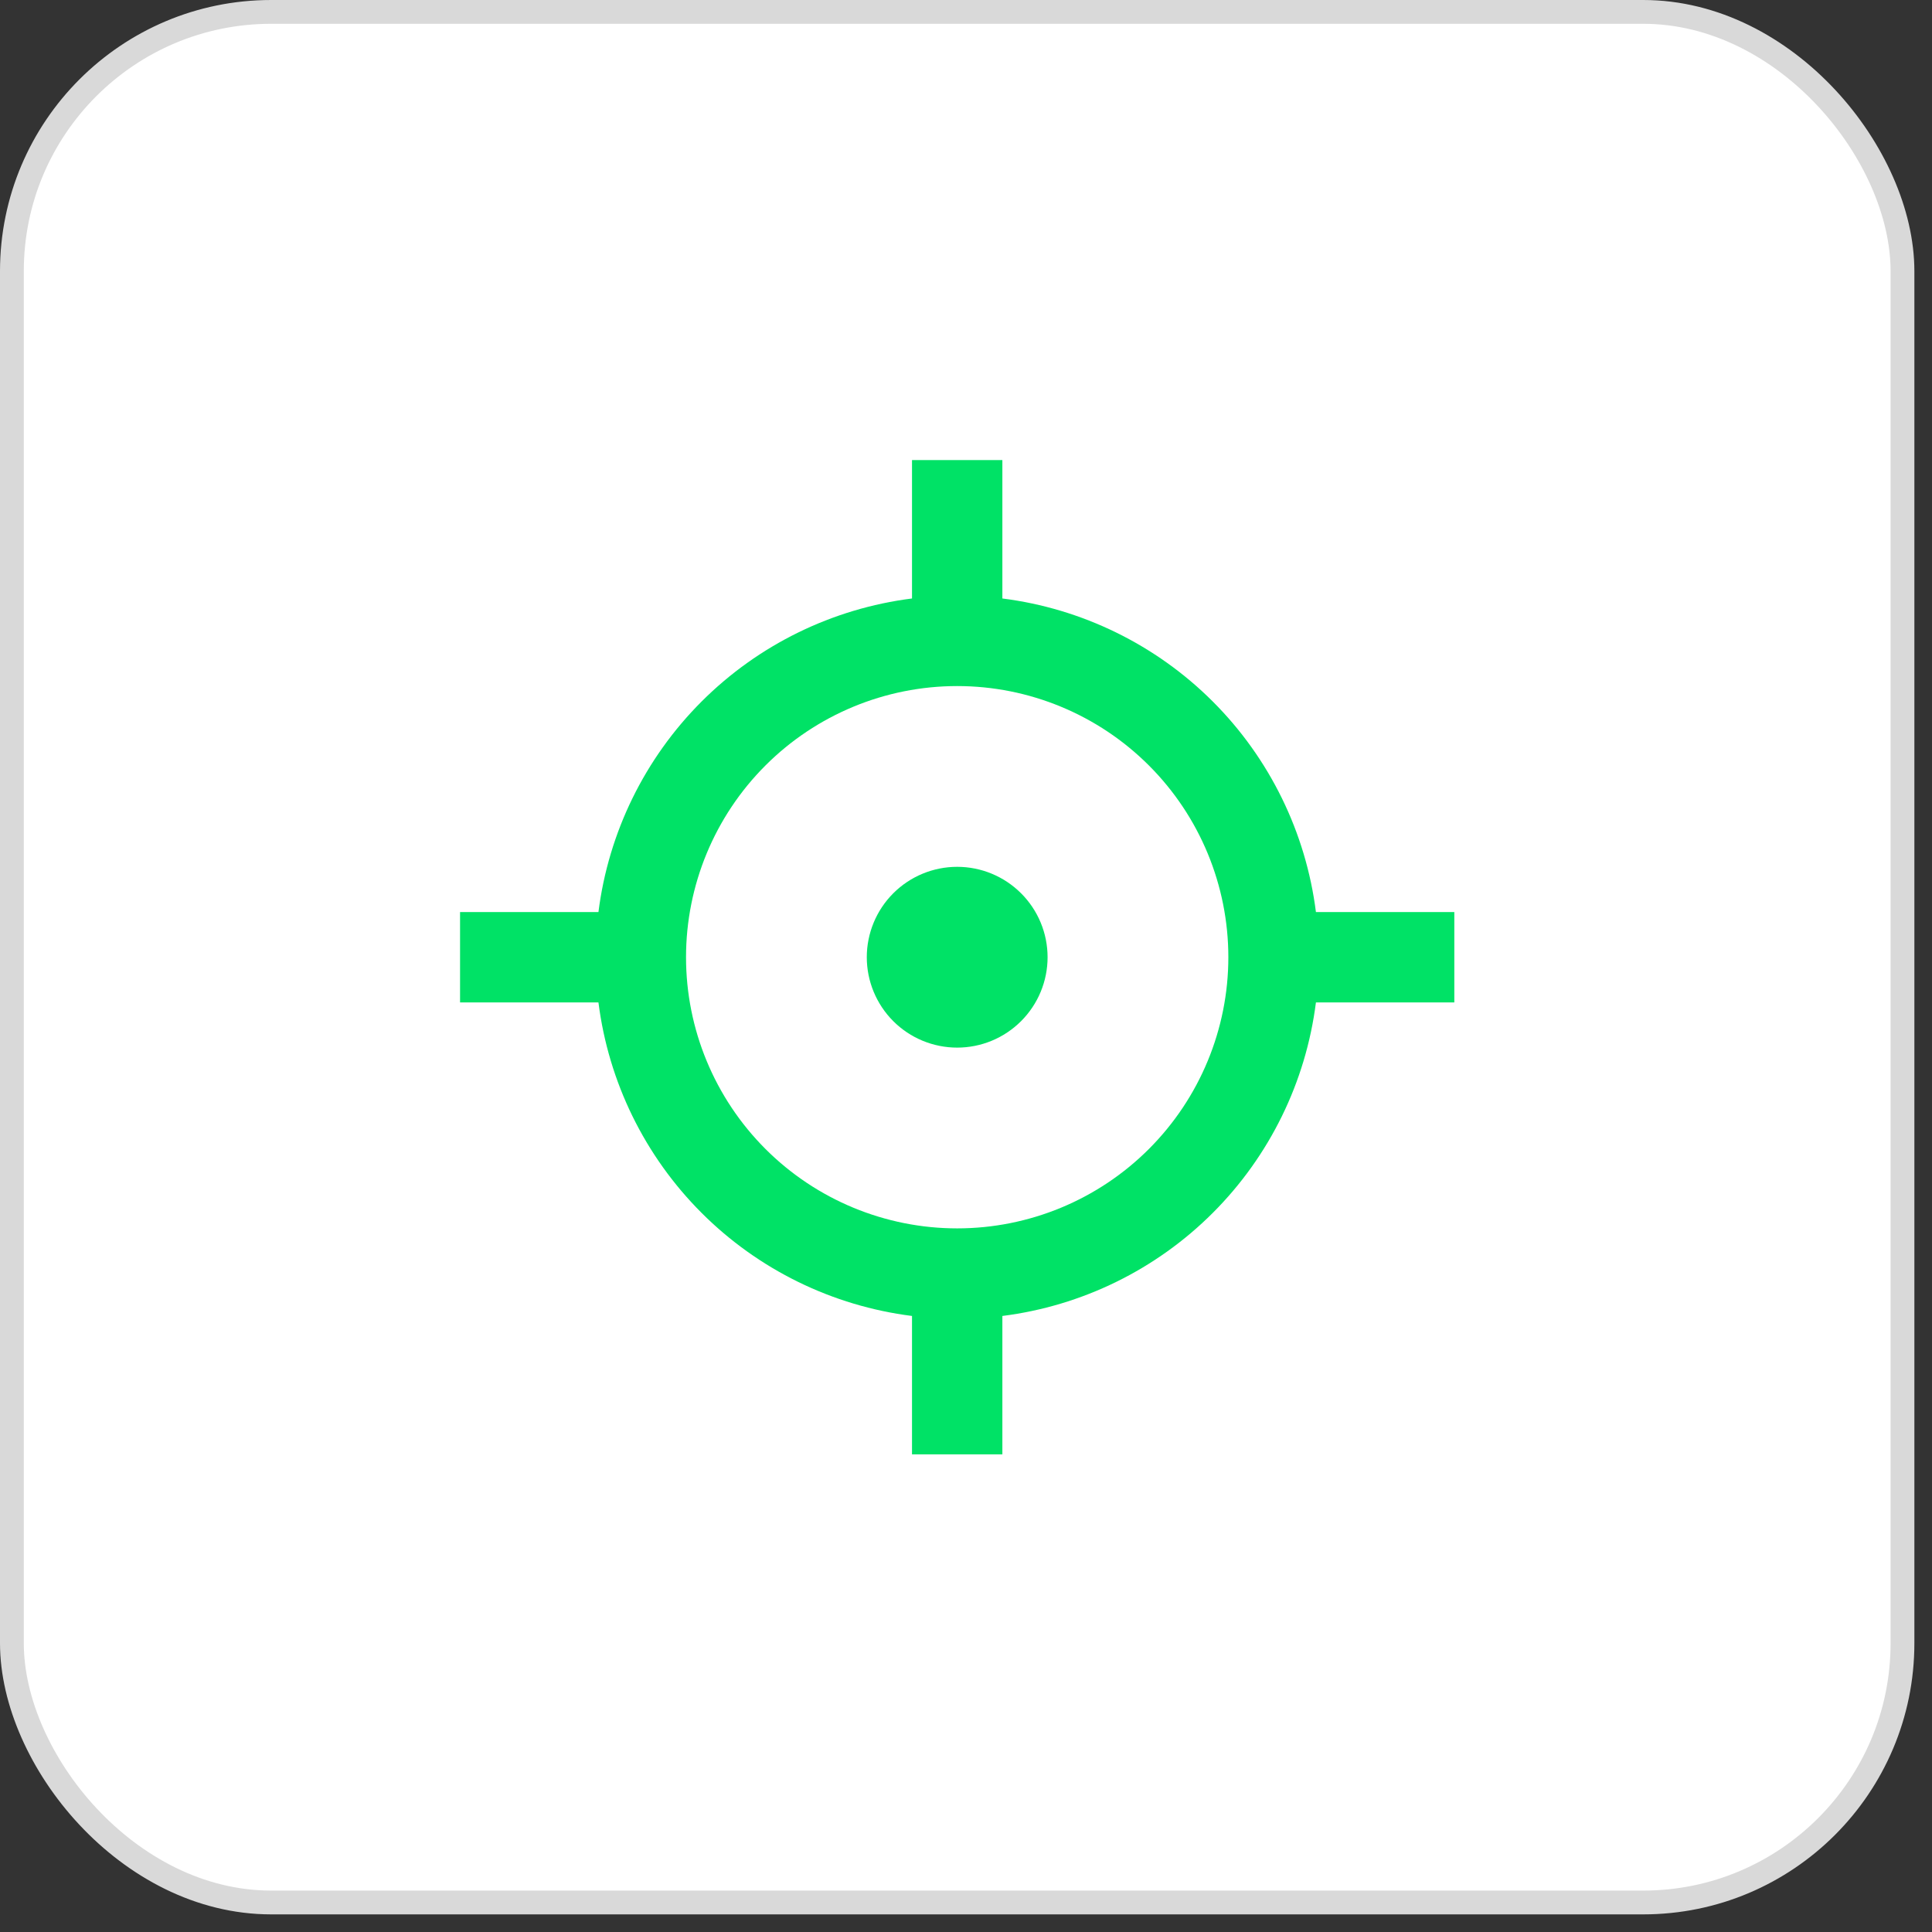
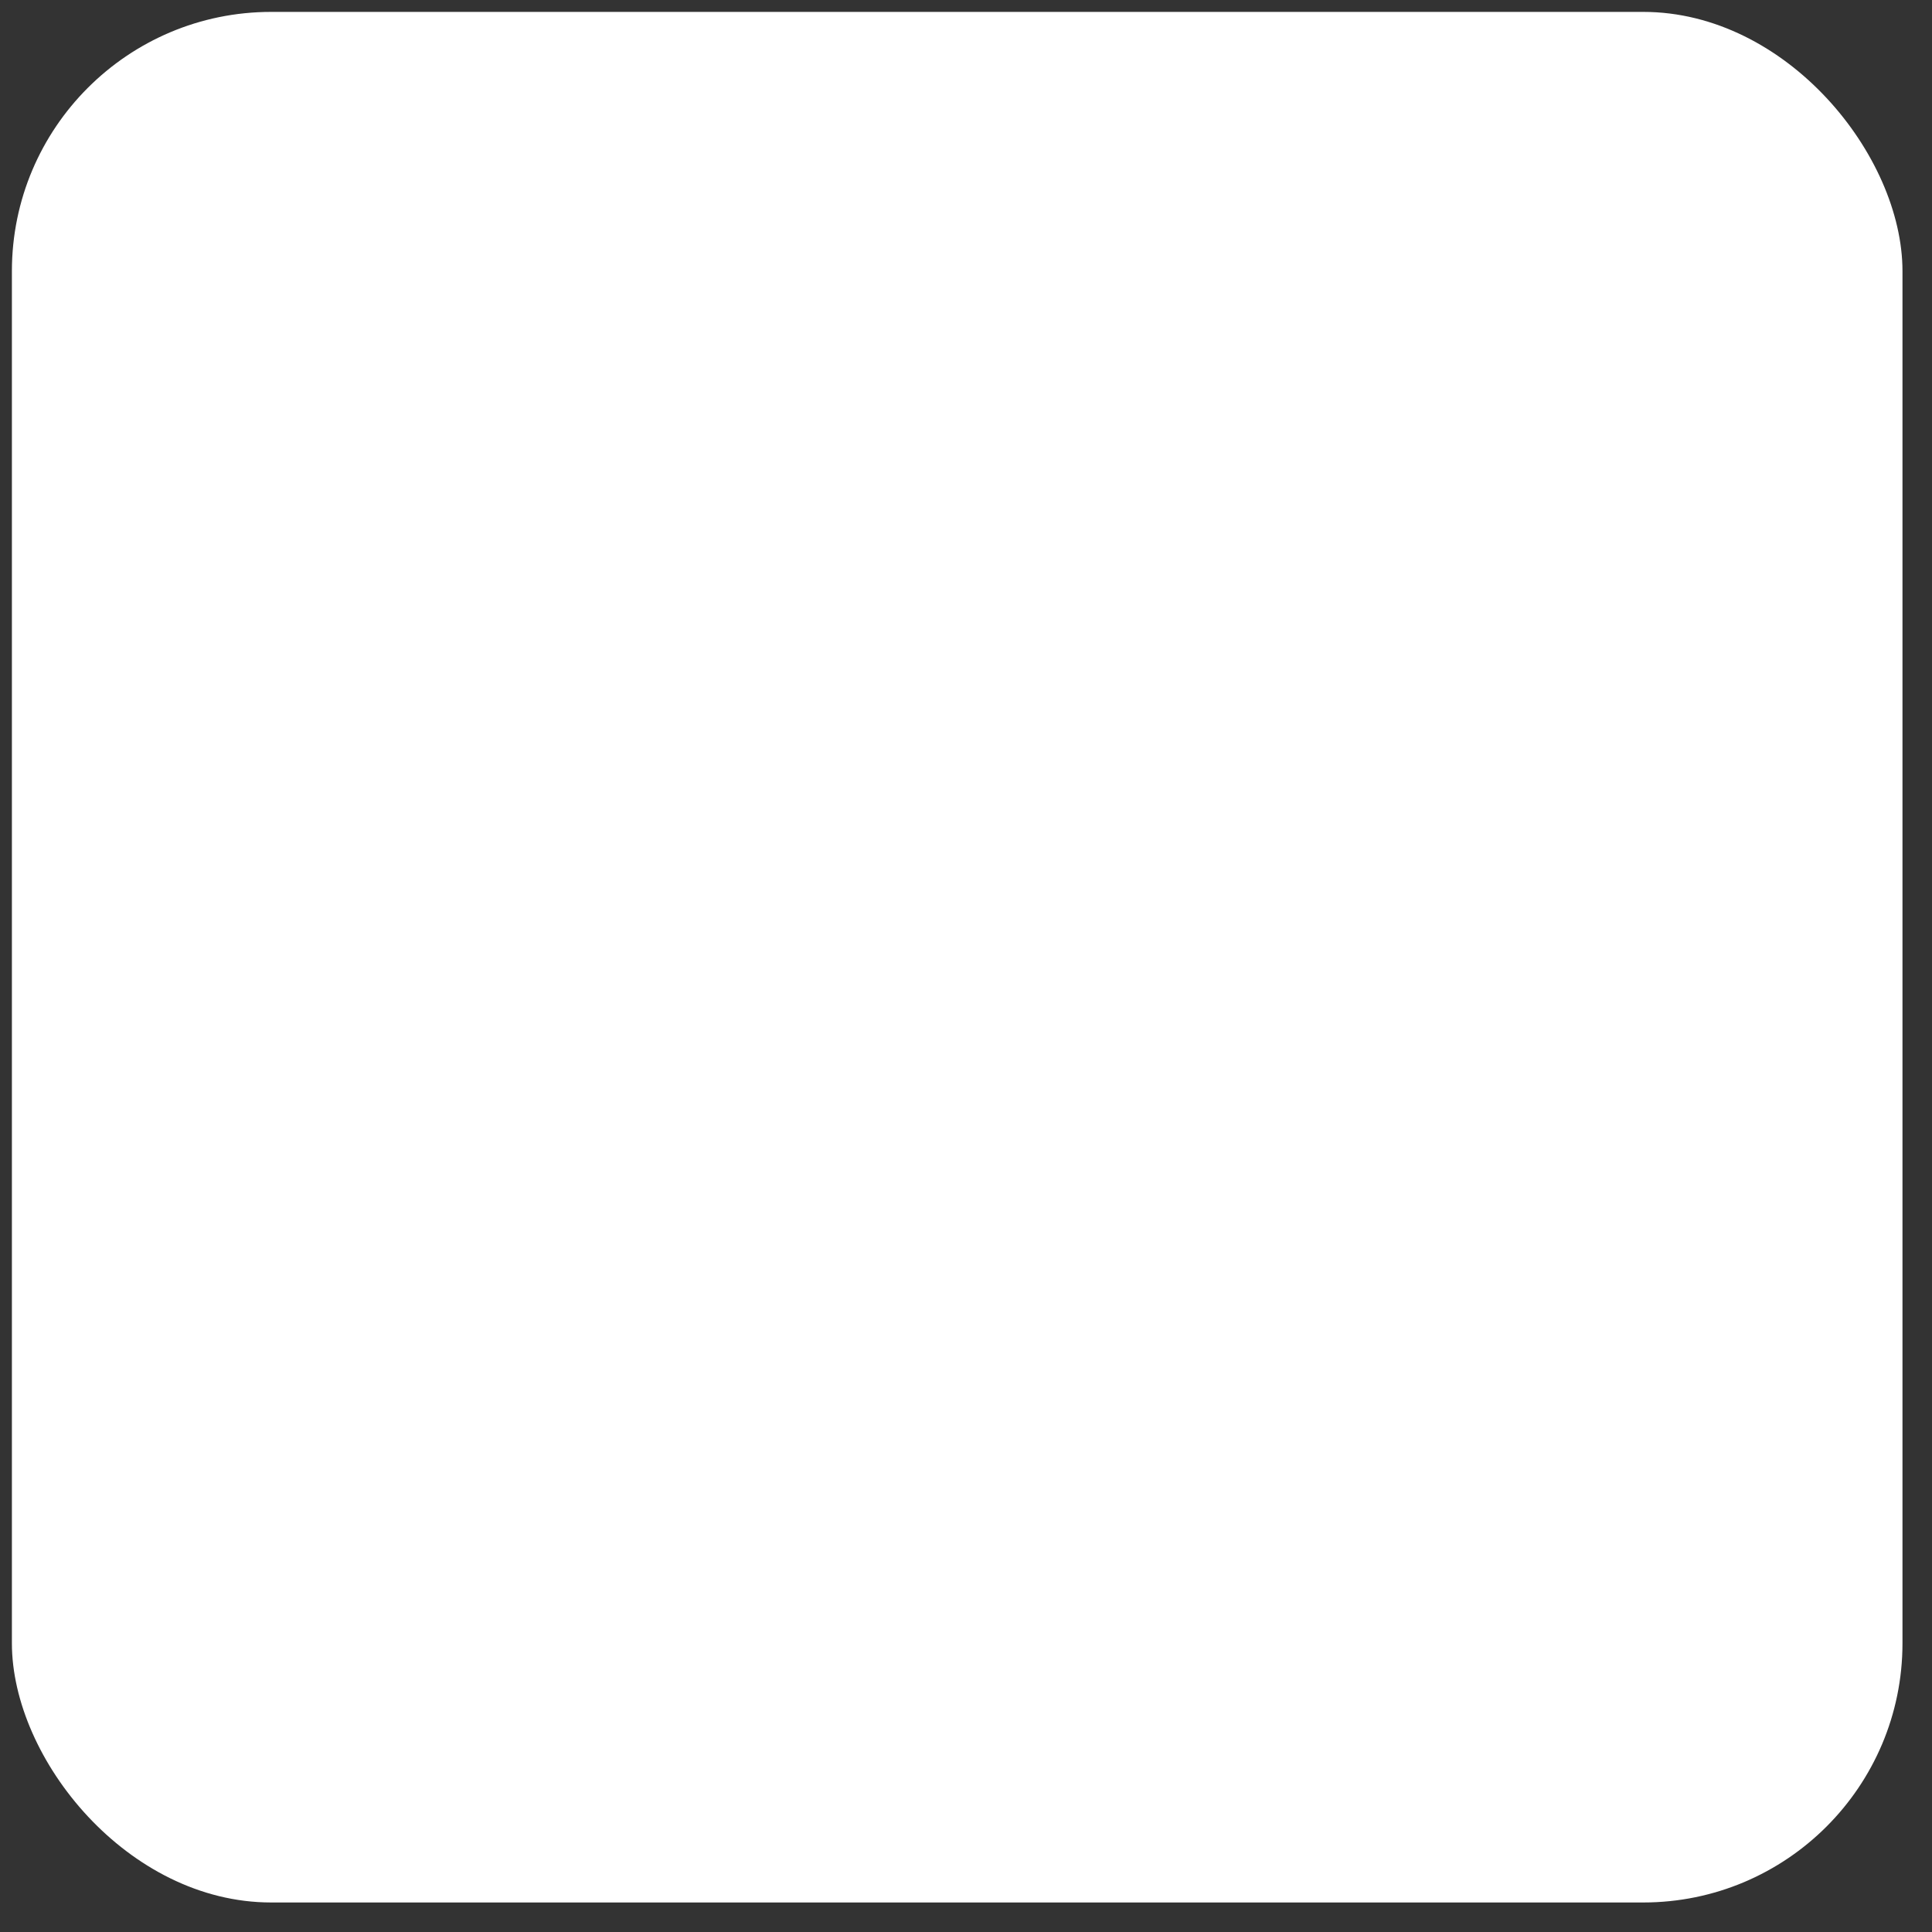
<svg xmlns="http://www.w3.org/2000/svg" width="57" height="57" viewBox="0 0 57 57" fill="none">
  <rect x="0" y="0" width="57" height="57" fill="#333333" stroke="none" />
  <rect x="0.351" y="0.351" width="55.778" height="55.778" rx="7.649" fill="white" />
-   <rect x="0.351" y="0.351" width="55.778" height="55.778" rx="7.649" stroke="#D9D9D9" stroke-width="0.702" />
-   <path d="M29.573 13.574V17.657C31.923 17.954 34.108 19.024 35.782 20.698C37.457 22.373 38.527 24.558 38.824 26.908H42.907V29.574H38.824C38.527 31.924 37.457 34.108 35.782 35.783C34.108 37.458 31.923 38.528 29.573 38.825V42.908H26.907V38.825C24.557 38.528 22.372 37.458 20.698 35.783C19.023 34.108 17.953 31.924 17.656 29.574H13.573V26.908H17.656C17.953 24.558 19.023 22.373 20.698 20.698C22.372 19.024 24.557 17.954 26.907 17.657V13.574H29.573ZM28.24 20.241C26.118 20.241 24.083 21.084 22.583 22.584C21.083 24.084 20.24 26.119 20.24 28.241C20.24 30.363 21.083 32.397 22.583 33.898C24.083 35.398 26.118 36.241 28.24 36.241C30.362 36.241 32.397 35.398 33.897 33.898C35.397 32.397 36.24 30.363 36.24 28.241C36.24 26.119 35.397 24.084 33.897 22.584C32.397 21.084 30.362 20.241 28.24 20.241ZM25.573 28.241C25.573 27.534 25.854 26.855 26.354 26.355C26.854 25.855 27.533 25.574 28.24 25.574C28.947 25.574 29.625 25.855 30.125 26.355C30.626 26.855 30.907 27.534 30.907 28.241C30.907 28.948 30.626 29.626 30.125 30.127C29.625 30.627 28.947 30.908 28.24 30.908C27.533 30.908 26.854 30.627 26.354 30.127C25.854 29.626 25.573 28.948 25.573 28.241Z" fill="#00E266" />
</svg>